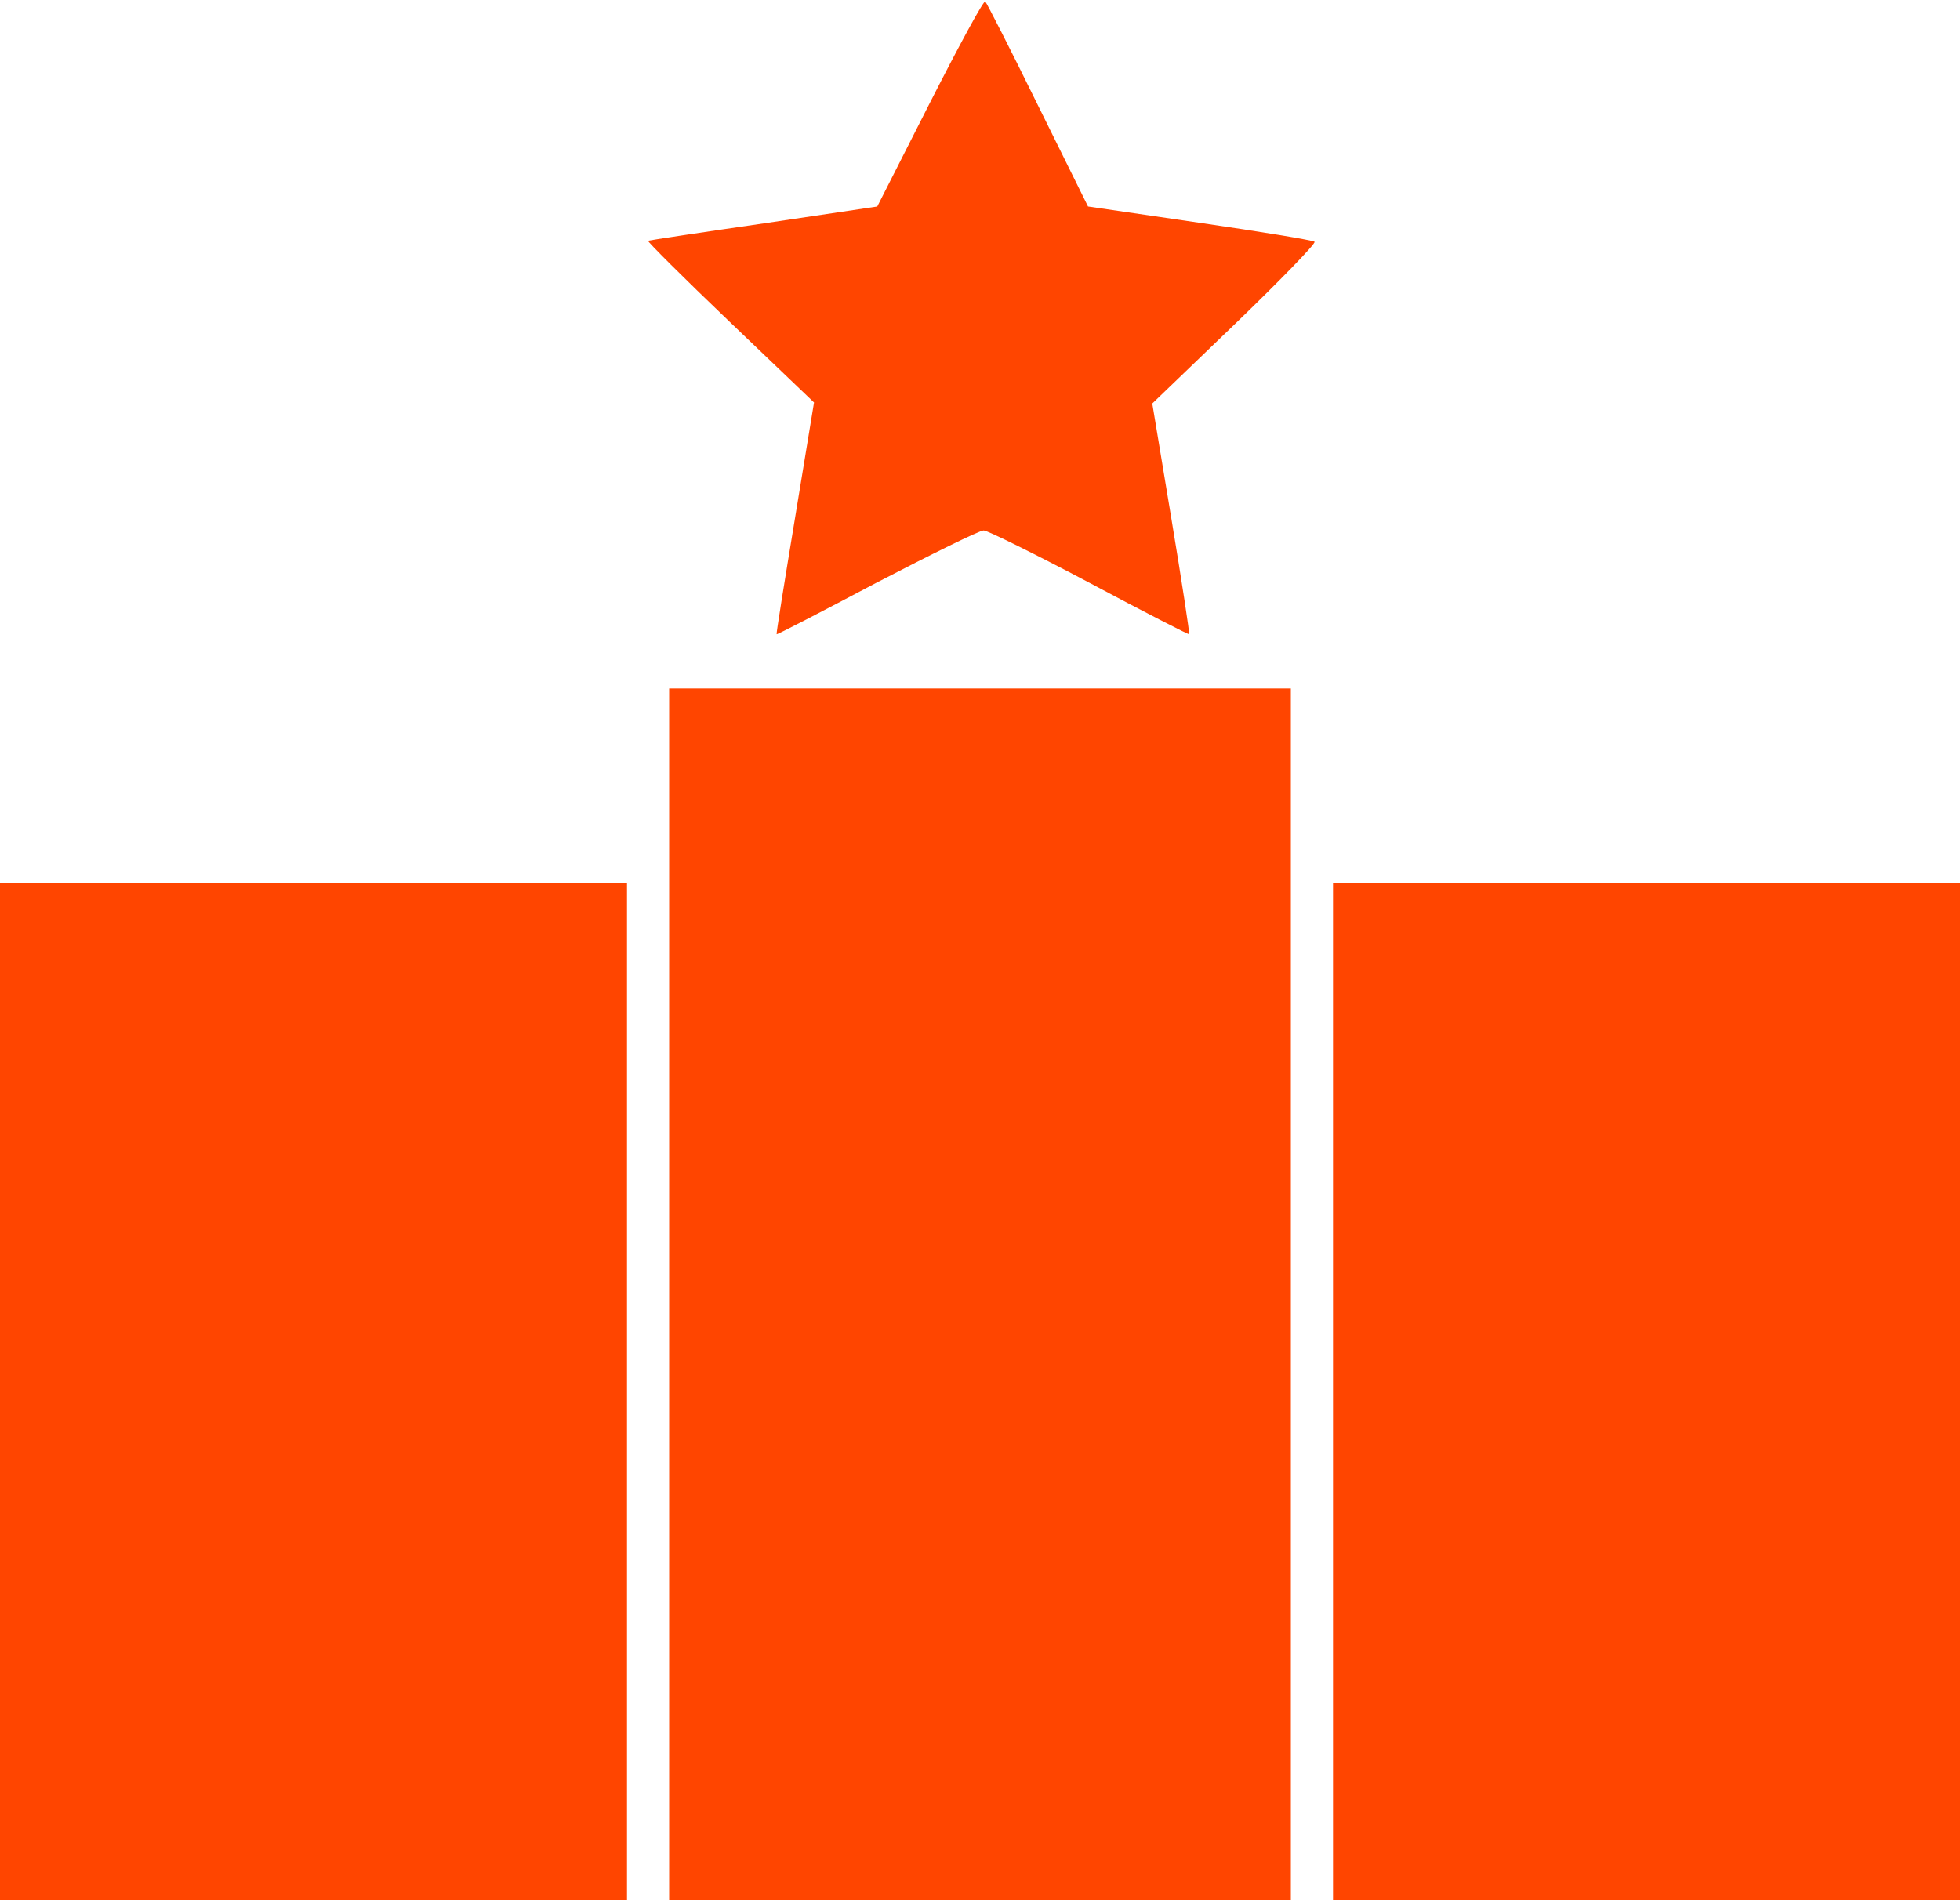
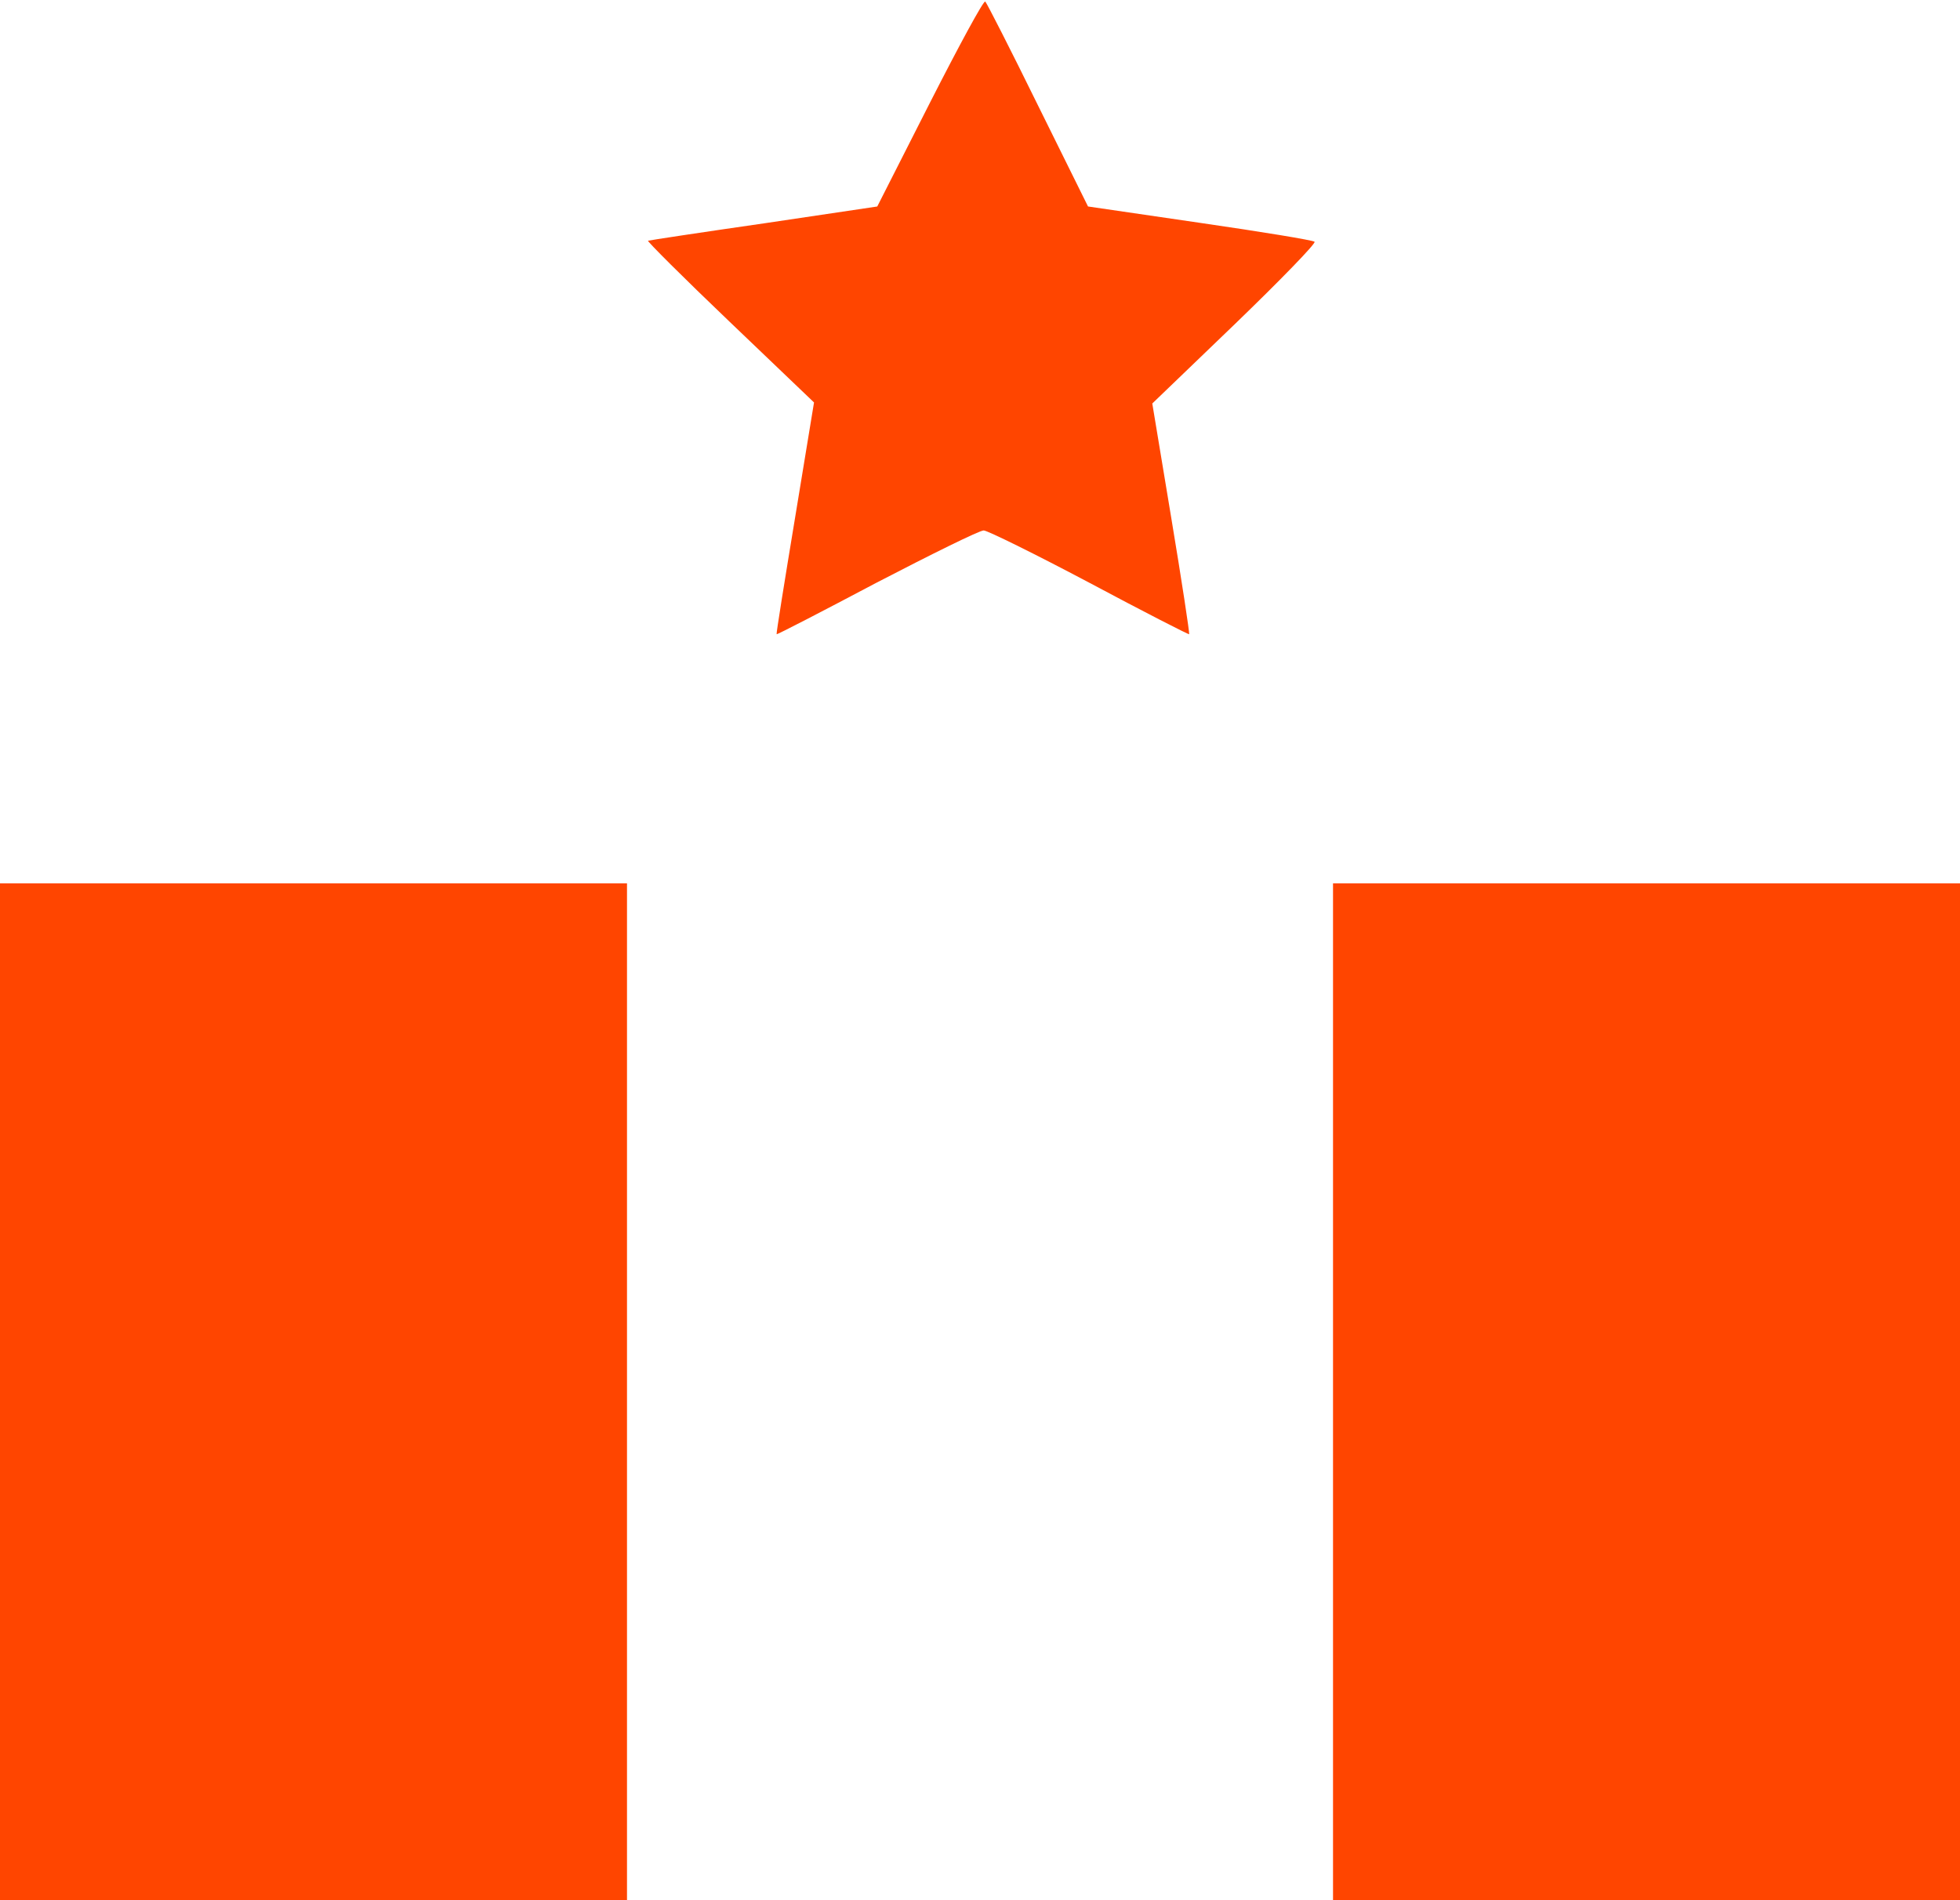
<svg xmlns="http://www.w3.org/2000/svg" fill="#ff4500" height="950.2" preserveAspectRatio="xMidYMid meet" version="1" viewBox="10.0 24.5 980.0 950.2" width="980" zoomAndPan="magnify">
  <g>
    <g id="change1_1">
      <path d="M4749.7,4351.3l-263.4-519l-566.4-84.3c-310.9-44.8-571.7-84.3-579.6-86.9c-7.9,0,176.5-184.4,408.3-405.7l421.5-403.1l-94.8-576.9c-52.7-318.8-94.8-579.6-92.2-582.2c2.6-2.6,226.6,113.3,500.5,258.2c274,142.3,513.7,260.8,534.8,260.8c18.4,0,258.2-118.5,526.9-260.8c271.3-144.9,497.9-260.8,500.5-258.2c2.6,5.3-36.9,266.1-89.6,582.2l-94.8,571.7l413.6,397.8c226.6,218.7,405.7,403.1,397.8,411c-7.9,7.9-266.1,50.1-574.3,94.8l-558.5,81.7l-250.3,505.8c-137,279.2-255.5,511.1-263.4,519C5018.4,4865,4894.6,4635.8,4749.7,4351.3z" transform="matrix(.1 0 0 -.1 0 511)" />
-       <path d="M3445.7-1607.7v-3029.6H5000h1554.3v3029.6v3029.6H5000H3445.7V-1607.7z" transform="matrix(.1 0 0 -.1 0 511)" />
      <path d="M100-2095.1v-2542.2h1567.5h1567.5v2542.2V447.1H1667.5H100V-2095.1z" transform="matrix(.1 0 0 -.1 0 511)" />
      <path d="M6765.1-2095.1v-2542.2h1567.5H9900v2542.2V447.1H8332.5H6765.1V-2095.1z" transform="matrix(.1 0 0 -.1 0 511)" />
    </g>
  </g>
</svg>